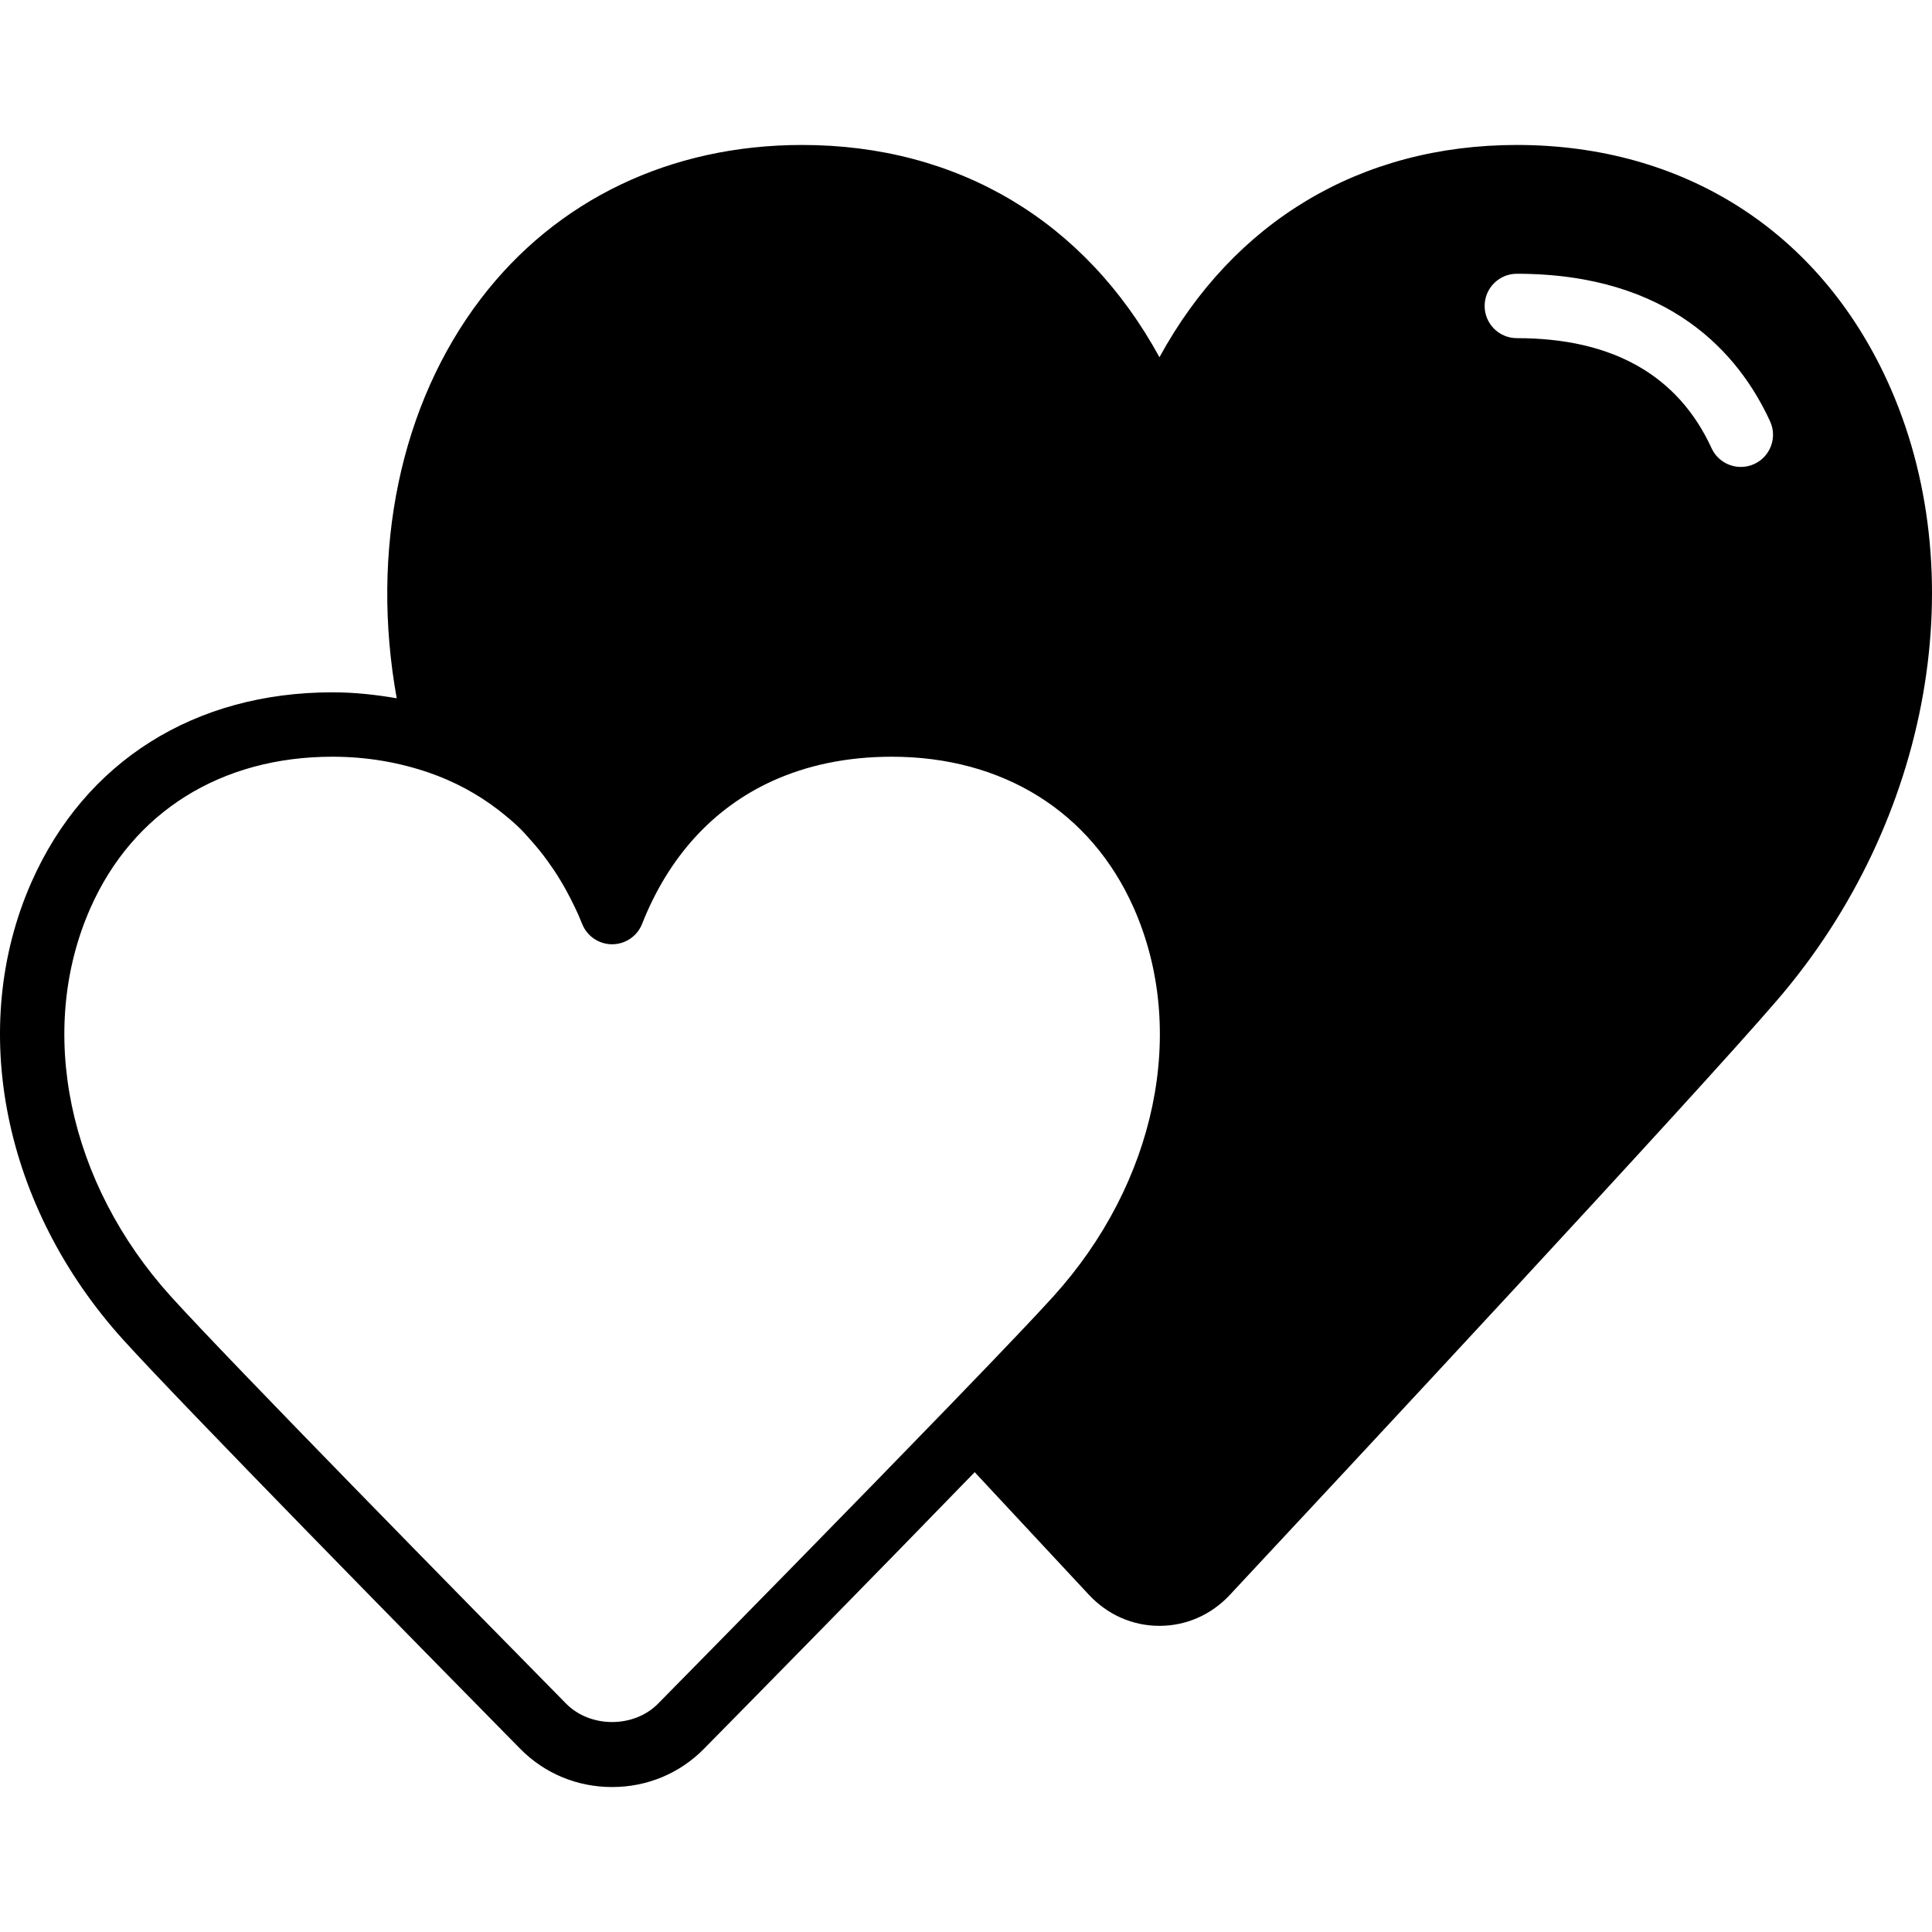
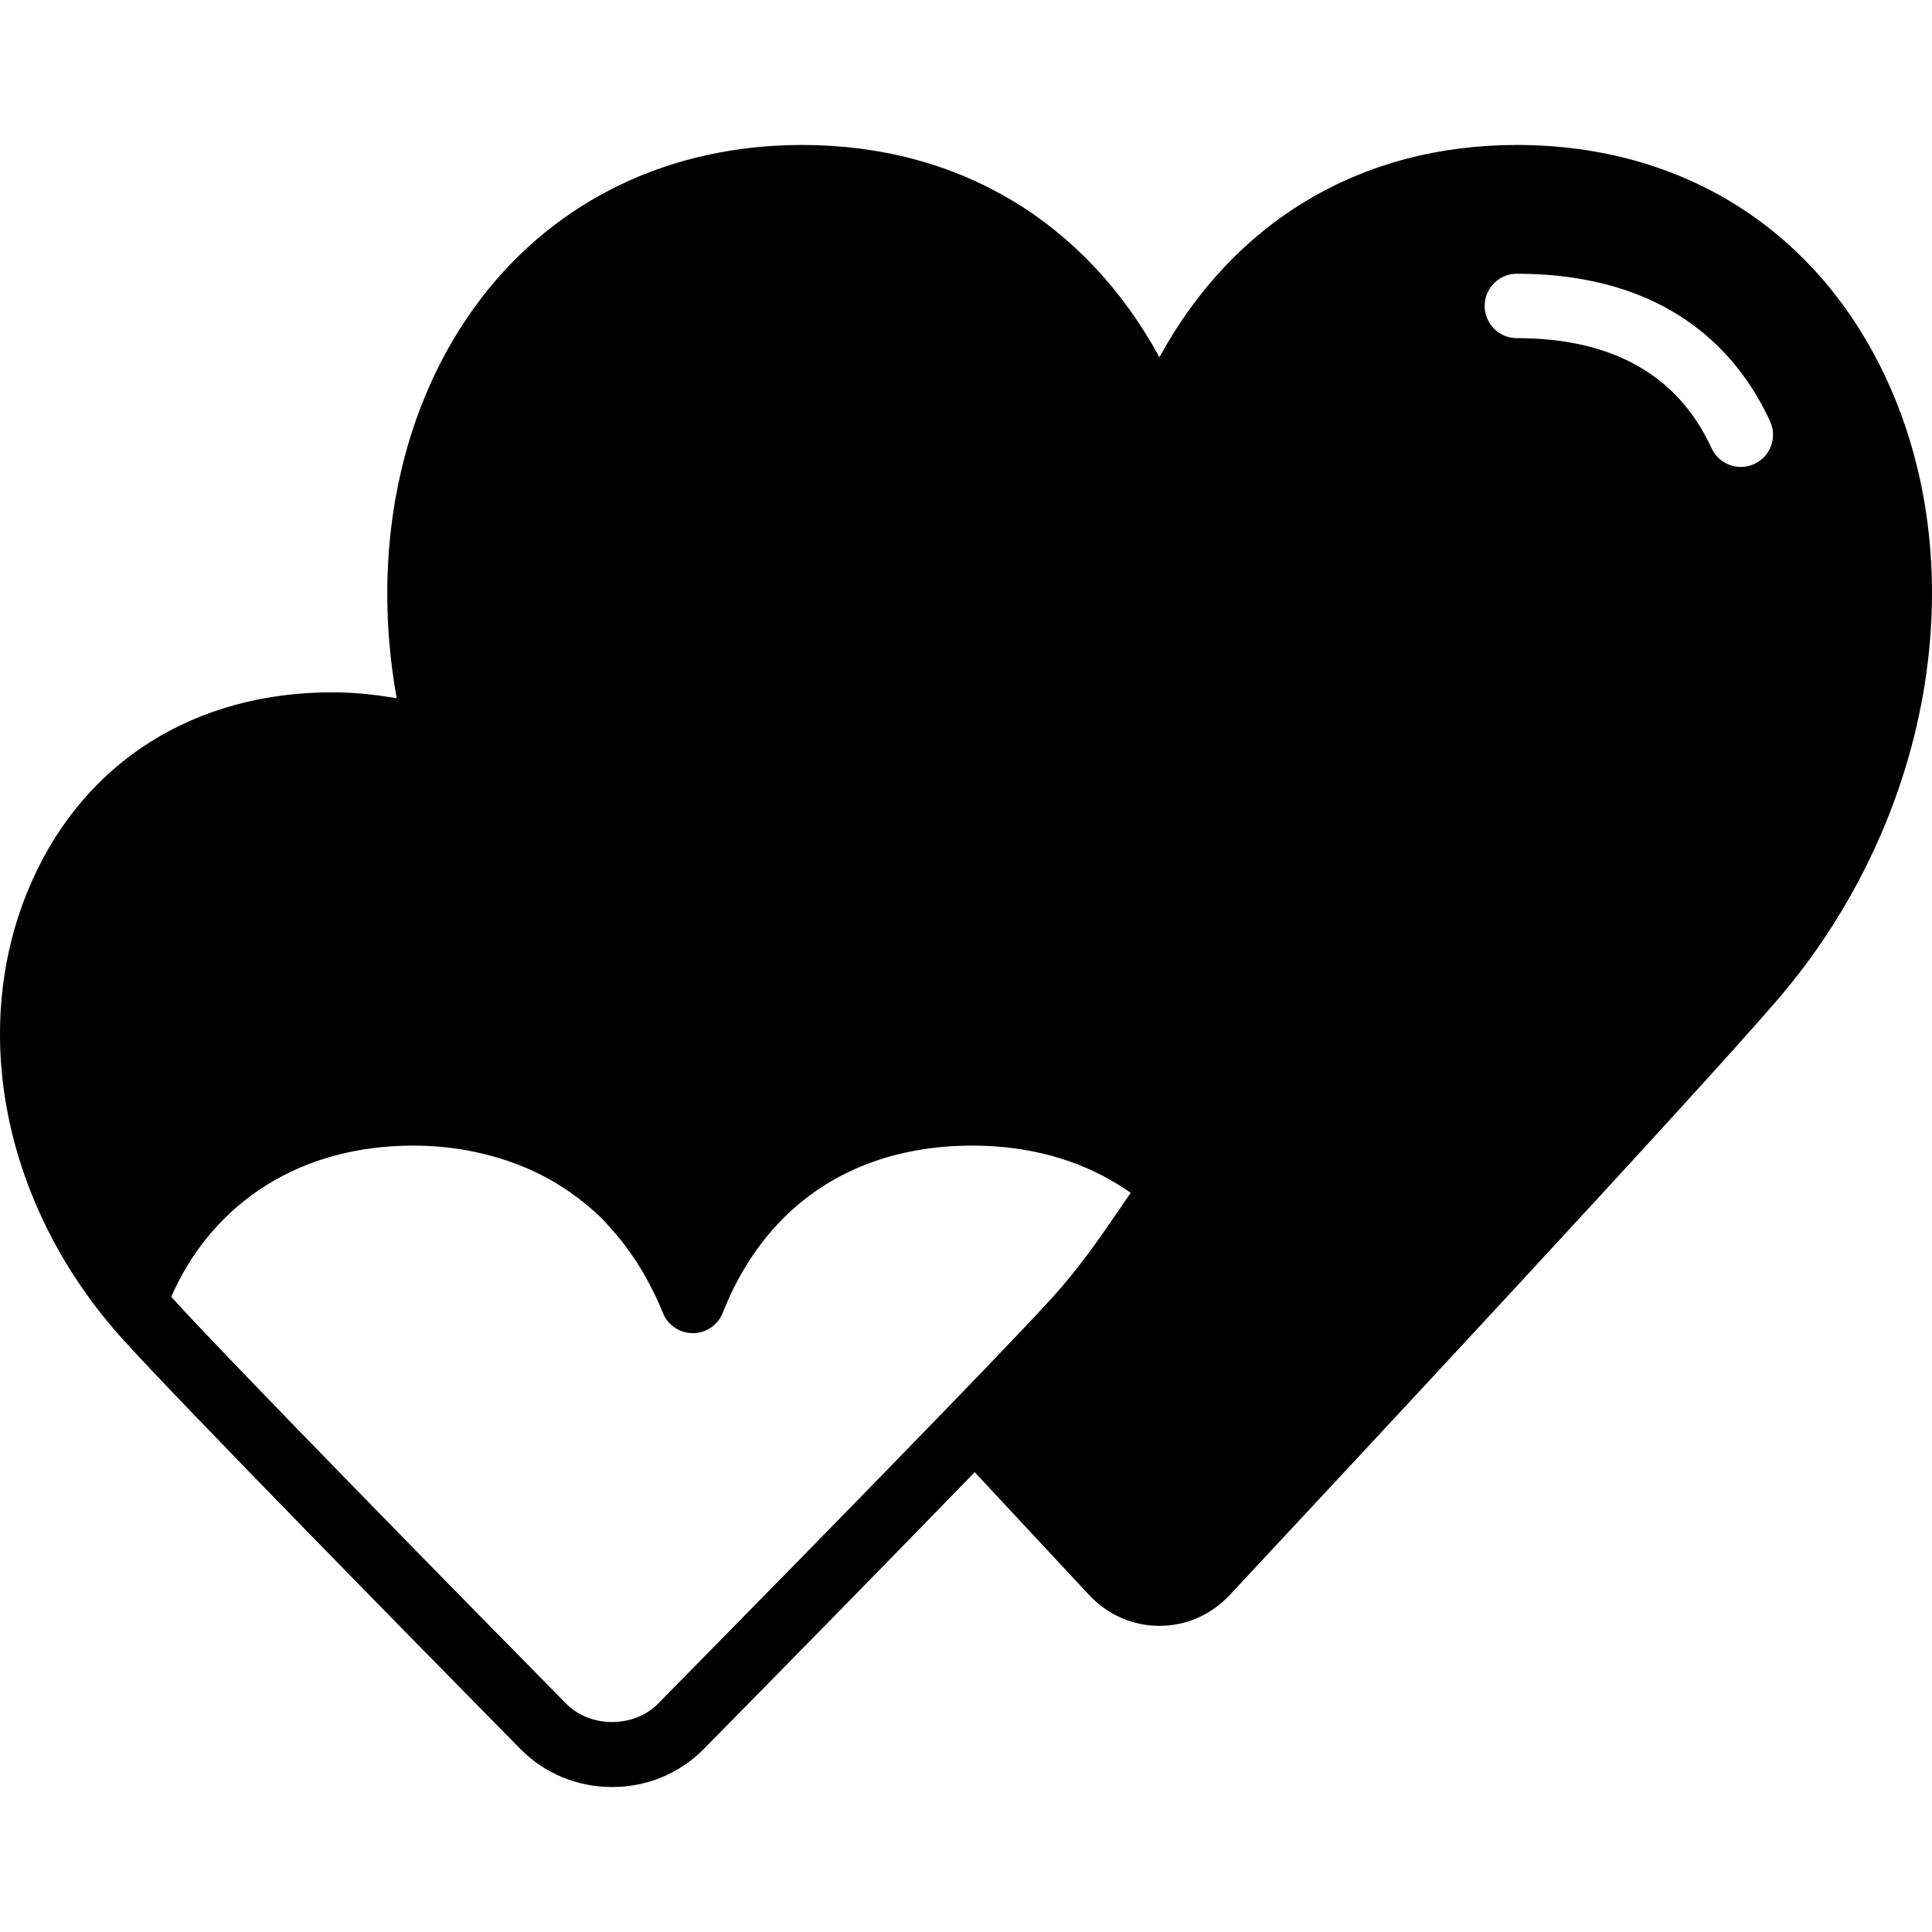
<svg xmlns="http://www.w3.org/2000/svg" fill="#000000" height="800px" width="800px" version="1.1" id="Layer_1" viewBox="0 0 512.039 512.039" xml:space="preserve">
  <g>
    <g>
-       <path d="M500.135,100.832c-18.227-39.663-53.99-62.413-98.125-62.413c-41.404,0-75.059,20.258-94.72,56.26    c-19.652-36.002-53.316-56.26-94.711-56.26c-34.842,0-65.067,14.464-85.12,40.73c-21.453,28.083-29.363,66.859-22.315,105.916    c-5.487-0.939-11.128-1.579-17.041-1.579c-36.514,0-65.579,18.304-79.718,50.21c-17.109,38.588-7.561,86.255,24.328,121.446    c15.761,17.391,78.788,81.562,105.156,108.339c6.434,6.537,15.087,10.138,24.354,10.138c9.276,0,17.92-3.601,24.354-10.138    c16.452-16.7,47.147-47.932,71.748-73.31c11.998,12.902,22.656,24.346,30.293,32.521c4.949,5.291,11.58,8.209,18.671,8.209    c7.091,0,13.73-2.918,18.671-8.218c28.467-30.49,123.068-132.002,145.212-157.807C511.825,217.509,523.465,151.58,500.135,100.832    z M279.087,343.683c-1.058,1.169-2.415,2.645-3.994,4.326c-0.29,0.316-0.657,0.7-0.964,1.032    c-1.425,1.519-2.987,3.174-4.787,5.069c-0.273,0.282-0.546,0.572-0.828,0.862c-2.108,2.219-4.412,4.634-6.989,7.322    c-0.026,0.026-0.043,0.043-0.068,0.068c-2.773,2.893-5.828,6.059-9.148,9.489v0.009c-25.31,26.172-60.023,61.508-77.892,79.65    c-6.4,6.511-17.98,6.511-24.388,0c-26.291-26.701-89.122-90.667-104.661-107.827c-27.366-30.191-35.755-70.647-21.385-103.066    c11.281-25.464,34.654-40.064,64.119-40.064c9.284,0,17.783,1.545,25.583,4.224c6.741,2.321,12.86,5.641,18.313,9.813    c0.486,0.367,0.964,0.751,1.434,1.135c1.57,1.271,3.106,2.586,4.557,4.011c0.913,0.913,1.758,1.911,2.628,2.876    c1.613,1.784,3.132,3.669,4.565,5.658c1.143,1.587,2.244,3.208,3.277,4.932c0.563,0.939,1.126,1.894,1.656,2.876    c1.51,2.799,2.953,5.683,4.173,8.789c1.289,3.251,4.437,5.393,7.936,5.393c3.507,0,6.656-2.142,7.945-5.393    c7.049-17.86,18.876-30.703,34.423-37.828c9.327-4.267,19.985-6.485,31.761-6.485c29.466,0,52.83,14.601,64.119,40.064    C314.842,273.035,306.454,313.492,279.087,343.683z M464.935,122.976c-1.152,0.529-2.364,0.777-3.558,0.777    c-3.226,0-6.323-1.843-7.757-4.966c-8.9-19.354-26.257-29.167-51.61-29.167c-4.71,0-8.533-3.814-8.533-8.533    c0-4.71,3.823-8.533,8.533-8.533c40.619,0,58.914,21.265,67.115,39.108C471.096,115.936,469.218,121.005,464.935,122.976z" />
+       <path d="M500.135,100.832c-18.227-39.663-53.99-62.413-98.125-62.413c-41.404,0-75.059,20.258-94.72,56.26    c-19.652-36.002-53.316-56.26-94.711-56.26c-34.842,0-65.067,14.464-85.12,40.73c-21.453,28.083-29.363,66.859-22.315,105.916    c-5.487-0.939-11.128-1.579-17.041-1.579c-36.514,0-65.579,18.304-79.718,50.21c-17.109,38.588-7.561,86.255,24.328,121.446    c15.761,17.391,78.788,81.562,105.156,108.339c6.434,6.537,15.087,10.138,24.354,10.138c9.276,0,17.92-3.601,24.354-10.138    c16.452-16.7,47.147-47.932,71.748-73.31c11.998,12.902,22.656,24.346,30.293,32.521c4.949,5.291,11.58,8.209,18.671,8.209    c7.091,0,13.73-2.918,18.671-8.218c28.467-30.49,123.068-132.002,145.212-157.807C511.825,217.509,523.465,151.58,500.135,100.832    z M279.087,343.683c-1.058,1.169-2.415,2.645-3.994,4.326c-0.29,0.316-0.657,0.7-0.964,1.032    c-1.425,1.519-2.987,3.174-4.787,5.069c-0.273,0.282-0.546,0.572-0.828,0.862c-2.108,2.219-4.412,4.634-6.989,7.322    c-0.026,0.026-0.043,0.043-0.068,0.068c-2.773,2.893-5.828,6.059-9.148,9.489v0.009c-25.31,26.172-60.023,61.508-77.892,79.65    c-6.4,6.511-17.98,6.511-24.388,0c-26.291-26.701-89.122-90.667-104.661-107.827c11.281-25.464,34.654-40.064,64.119-40.064c9.284,0,17.783,1.545,25.583,4.224c6.741,2.321,12.86,5.641,18.313,9.813    c0.486,0.367,0.964,0.751,1.434,1.135c1.57,1.271,3.106,2.586,4.557,4.011c0.913,0.913,1.758,1.911,2.628,2.876    c1.613,1.784,3.132,3.669,4.565,5.658c1.143,1.587,2.244,3.208,3.277,4.932c0.563,0.939,1.126,1.894,1.656,2.876    c1.51,2.799,2.953,5.683,4.173,8.789c1.289,3.251,4.437,5.393,7.936,5.393c3.507,0,6.656-2.142,7.945-5.393    c7.049-17.86,18.876-30.703,34.423-37.828c9.327-4.267,19.985-6.485,31.761-6.485c29.466,0,52.83,14.601,64.119,40.064    C314.842,273.035,306.454,313.492,279.087,343.683z M464.935,122.976c-1.152,0.529-2.364,0.777-3.558,0.777    c-3.226,0-6.323-1.843-7.757-4.966c-8.9-19.354-26.257-29.167-51.61-29.167c-4.71,0-8.533-3.814-8.533-8.533    c0-4.71,3.823-8.533,8.533-8.533c40.619,0,58.914,21.265,67.115,39.108C471.096,115.936,469.218,121.005,464.935,122.976z" />
    </g>
  </g>
</svg>